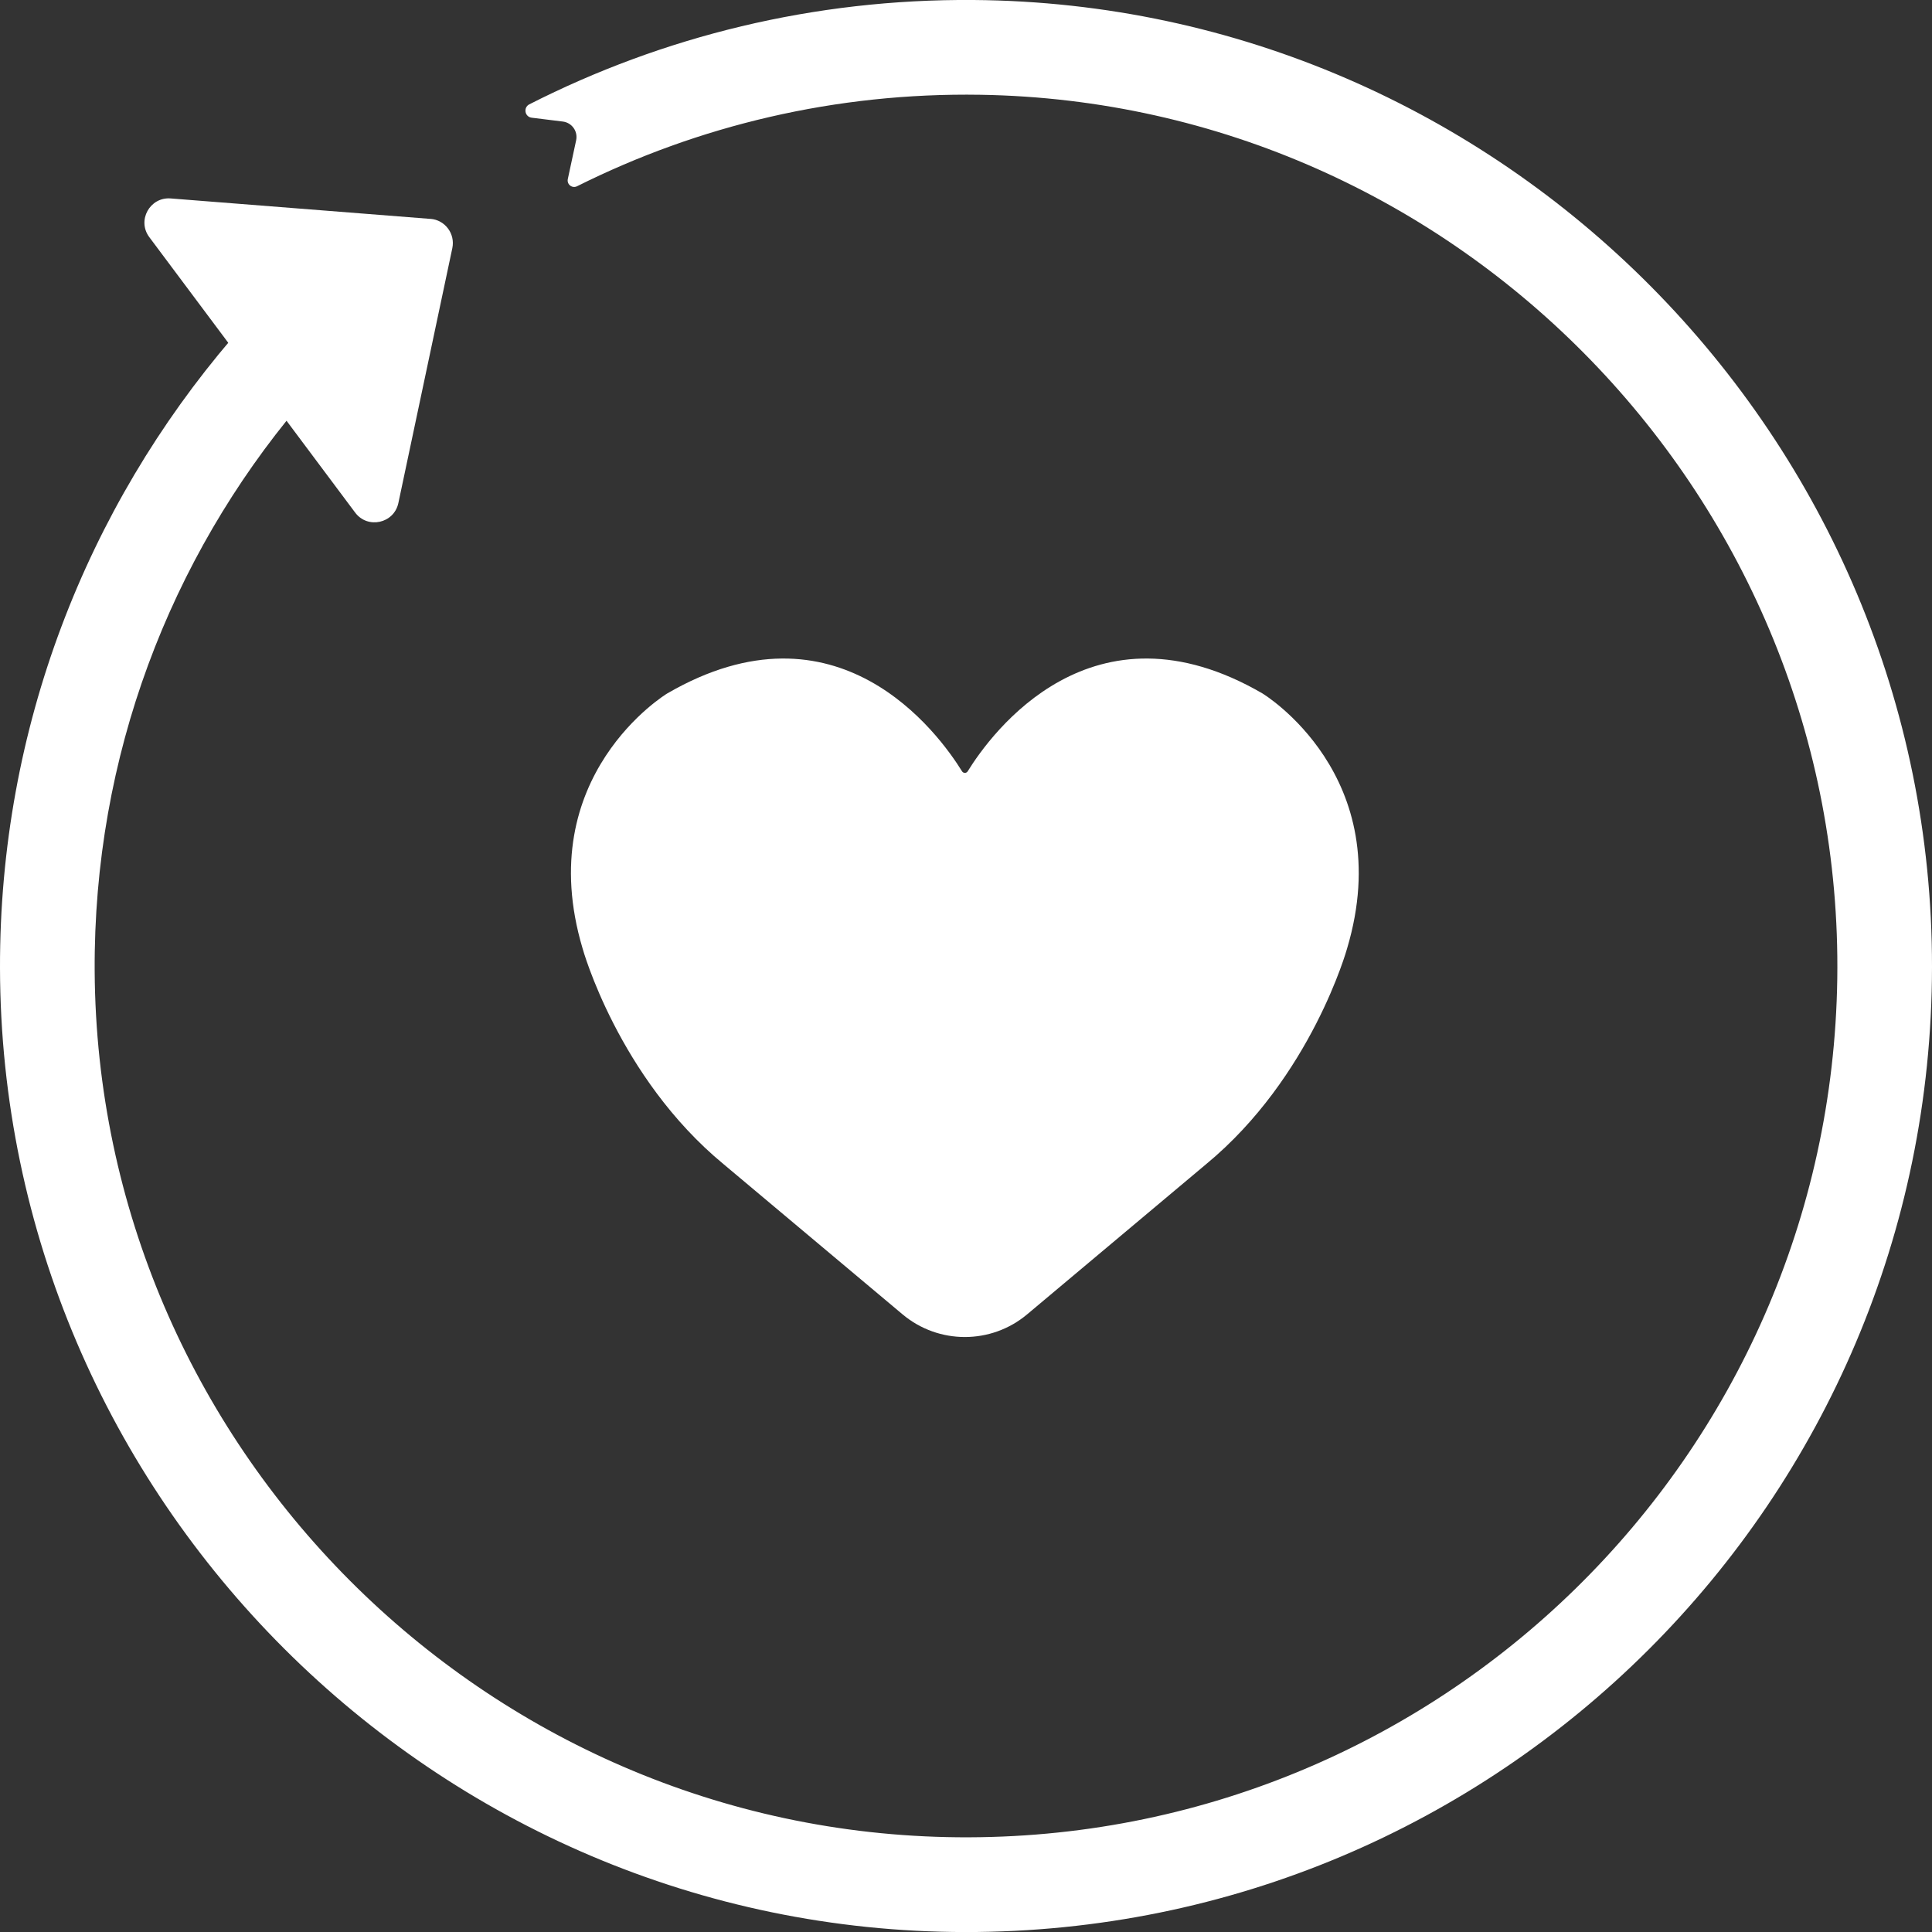
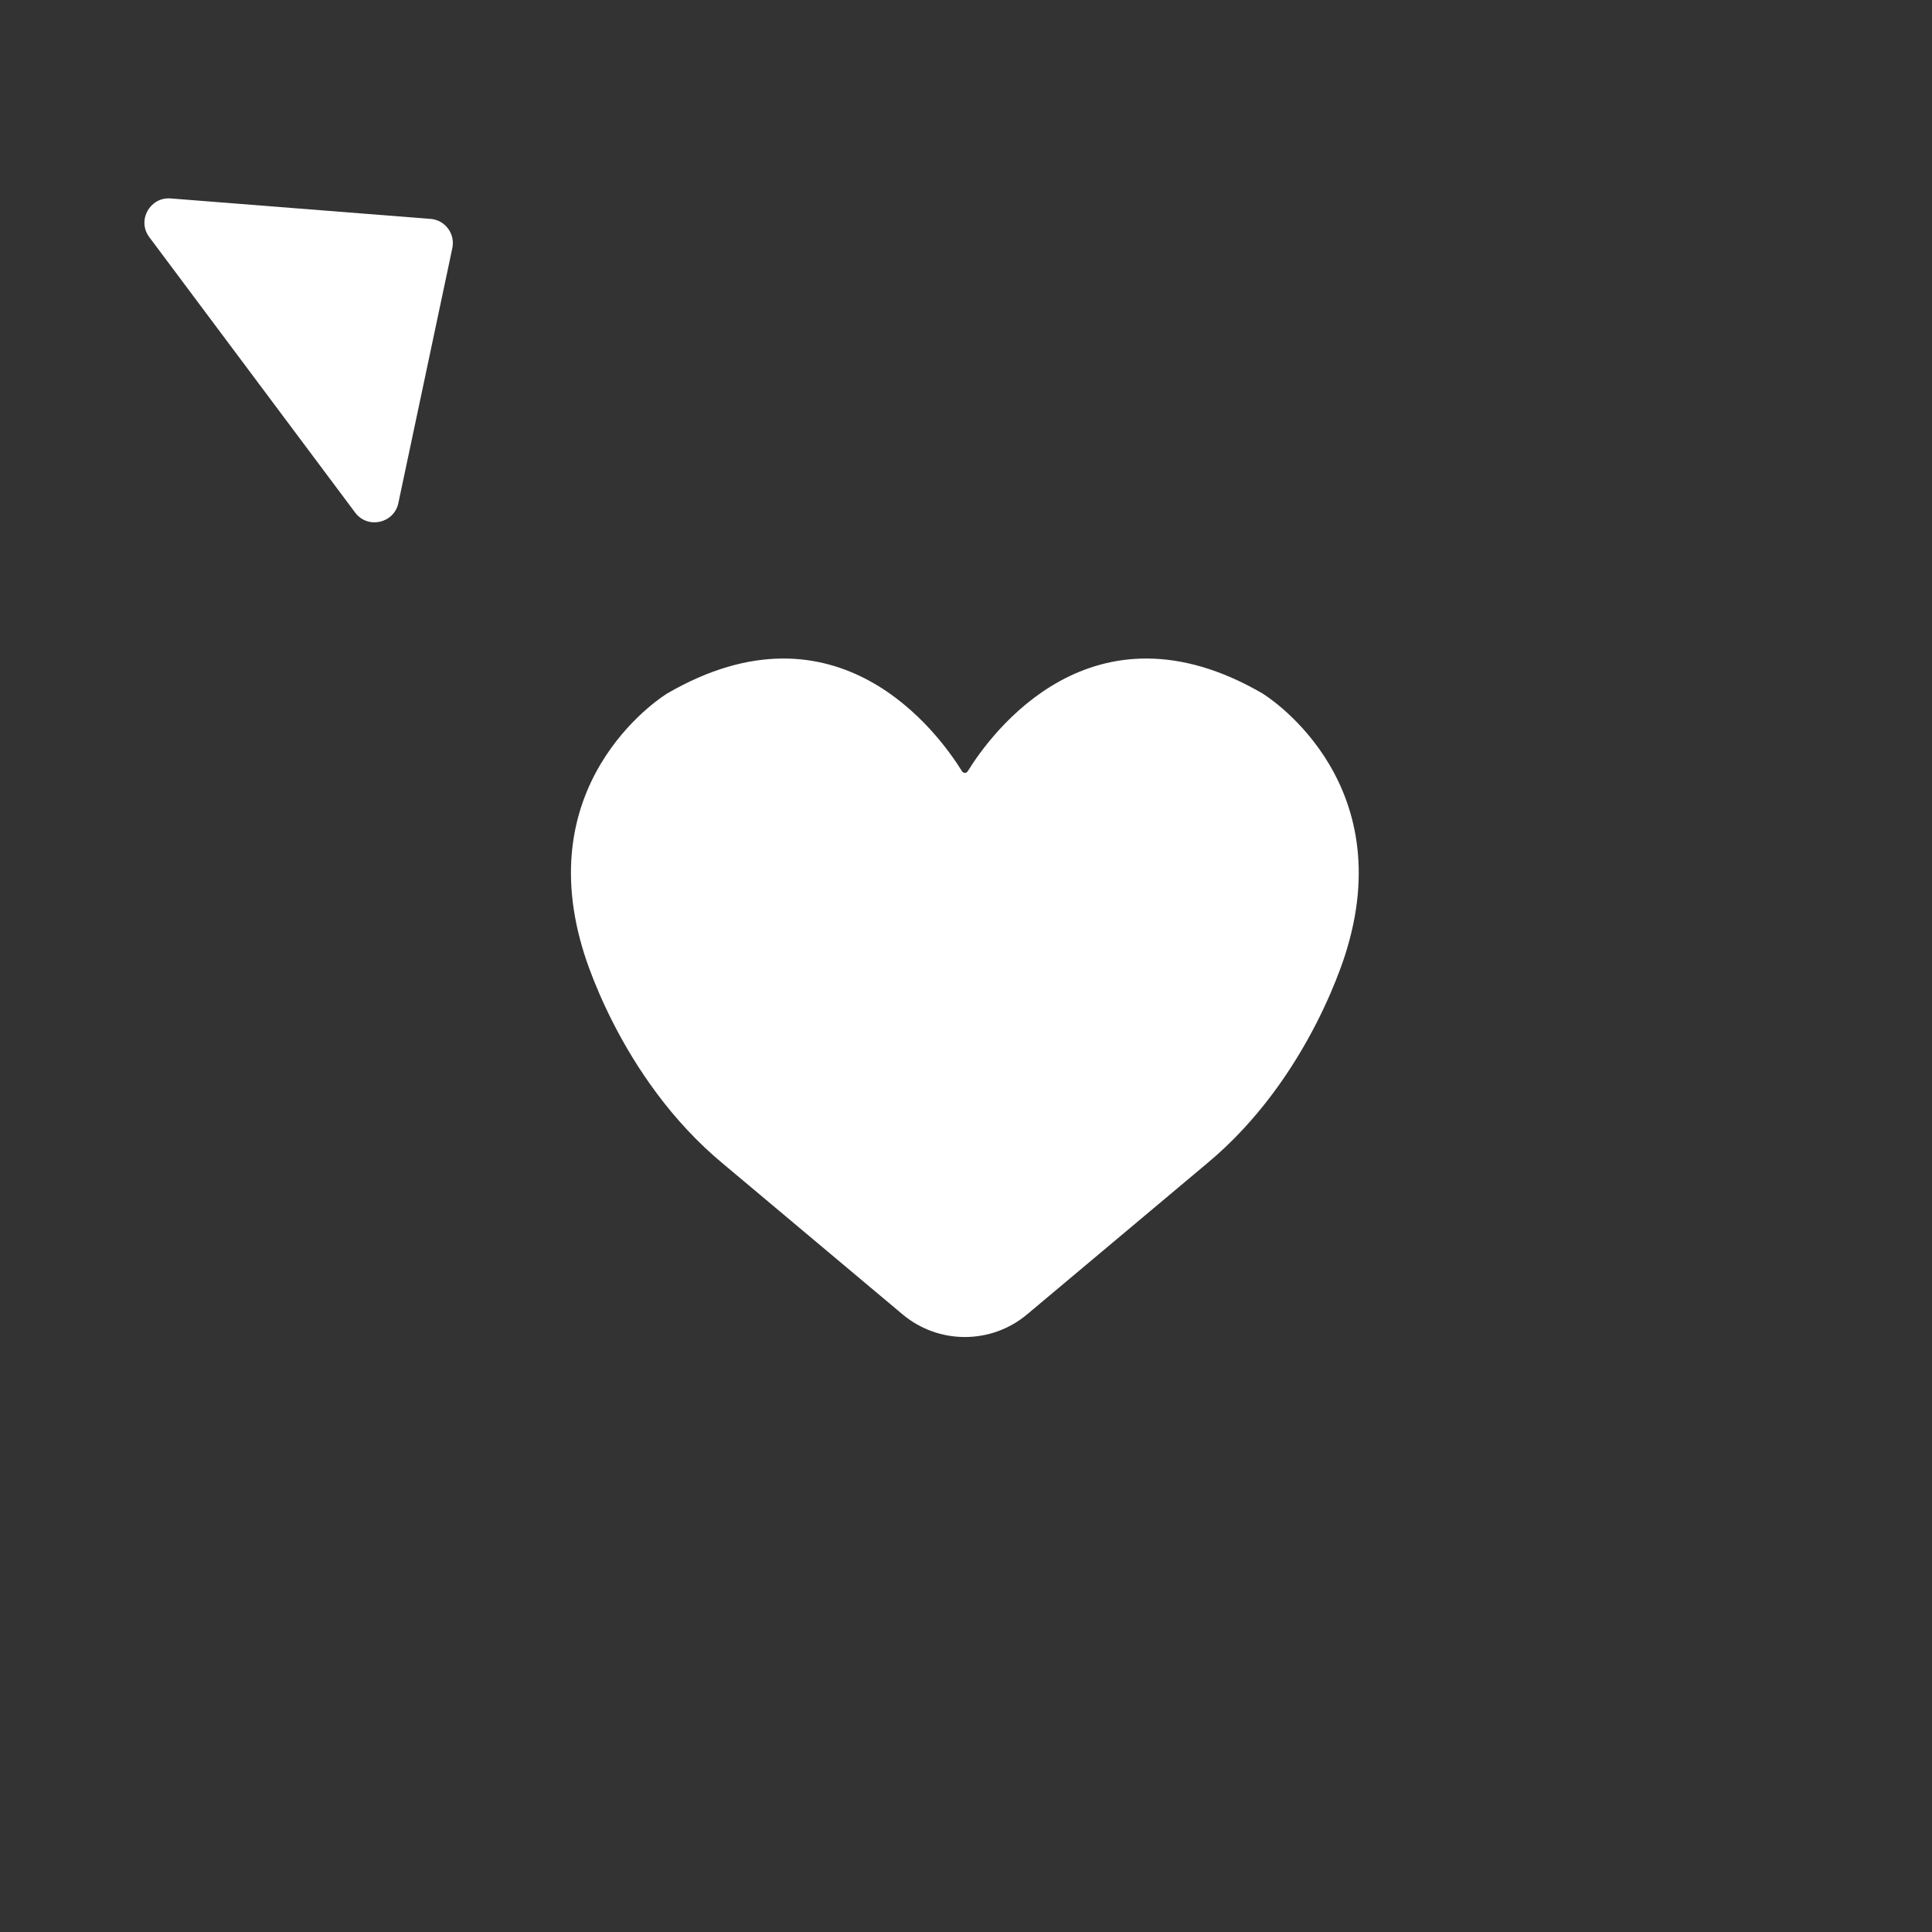
<svg xmlns="http://www.w3.org/2000/svg" id="Laag_2" viewBox="0 0 390.99 390.99">
  <rect x="0" y="0" width="390.99" height="390.99" fill="#333333" stroke="none" />
  <defs>
    <style>
      .cls-1 {
        fill: #fff;
      }
    </style>
  </defs>
  <path class="cls-1" d="M255.52,140.35c-34.48-20.04-54.91,8.03-59.68,15.74-.26.43-.88.43-1.15,0-4.77-7.71-25.2-35.78-59.68-15.74,0,0-27.53,16.62-17.11,51.59,0,0,7.19,26.04,28.52,43.65l36.23,30.4c7.29,6.12,17.93,6.12,25.22,0l36.23-30.4c21.33-17.61,28.52-43.65,28.52-43.65,10.42-34.97-17.11-51.59-17.11-51.59Z" />
  <path class="cls-1" d="M87.11,44.3l-52.57-4.14c-4.21-.33-6.86,4.46-4.32,7.84l41.65,55.73c2.53,3.39,7.87,2.21,8.75-1.93l10.92-51.59c.61-2.9-1.46-5.69-4.42-5.92Z" />
-   <path class="cls-1" d="M197.04,0c-32.38-.25-62.94,7.4-89.91,21.11-1.27.64-.94,2.54.47,2.71l6.31.78c1.83.23,3.07,1.97,2.69,3.78l-1.69,7.86c-.23,1.09.89,1.95,1.88,1.45,24.51-12.25,52.26-18.98,81.63-18.51,96.83,1.57,174.78,82.04,173.4,178.87-1.38,96.76-80.69,174.67-177.98,173.77-95.9-.88-174.11-79.37-174.68-175.27-.26-43.61,15.34-83.55,41.34-114.46-4.66-4.4-9.23-8.88-13.54-13.63C17.62,102.74-.1,147.23,0,195.9c.22,107.29,88.03,195,195.32,195.1,108,.1,195.59-87.38,195.67-195.34C391.08,88.68,304.01.83,197.04,0Z" />
</svg>